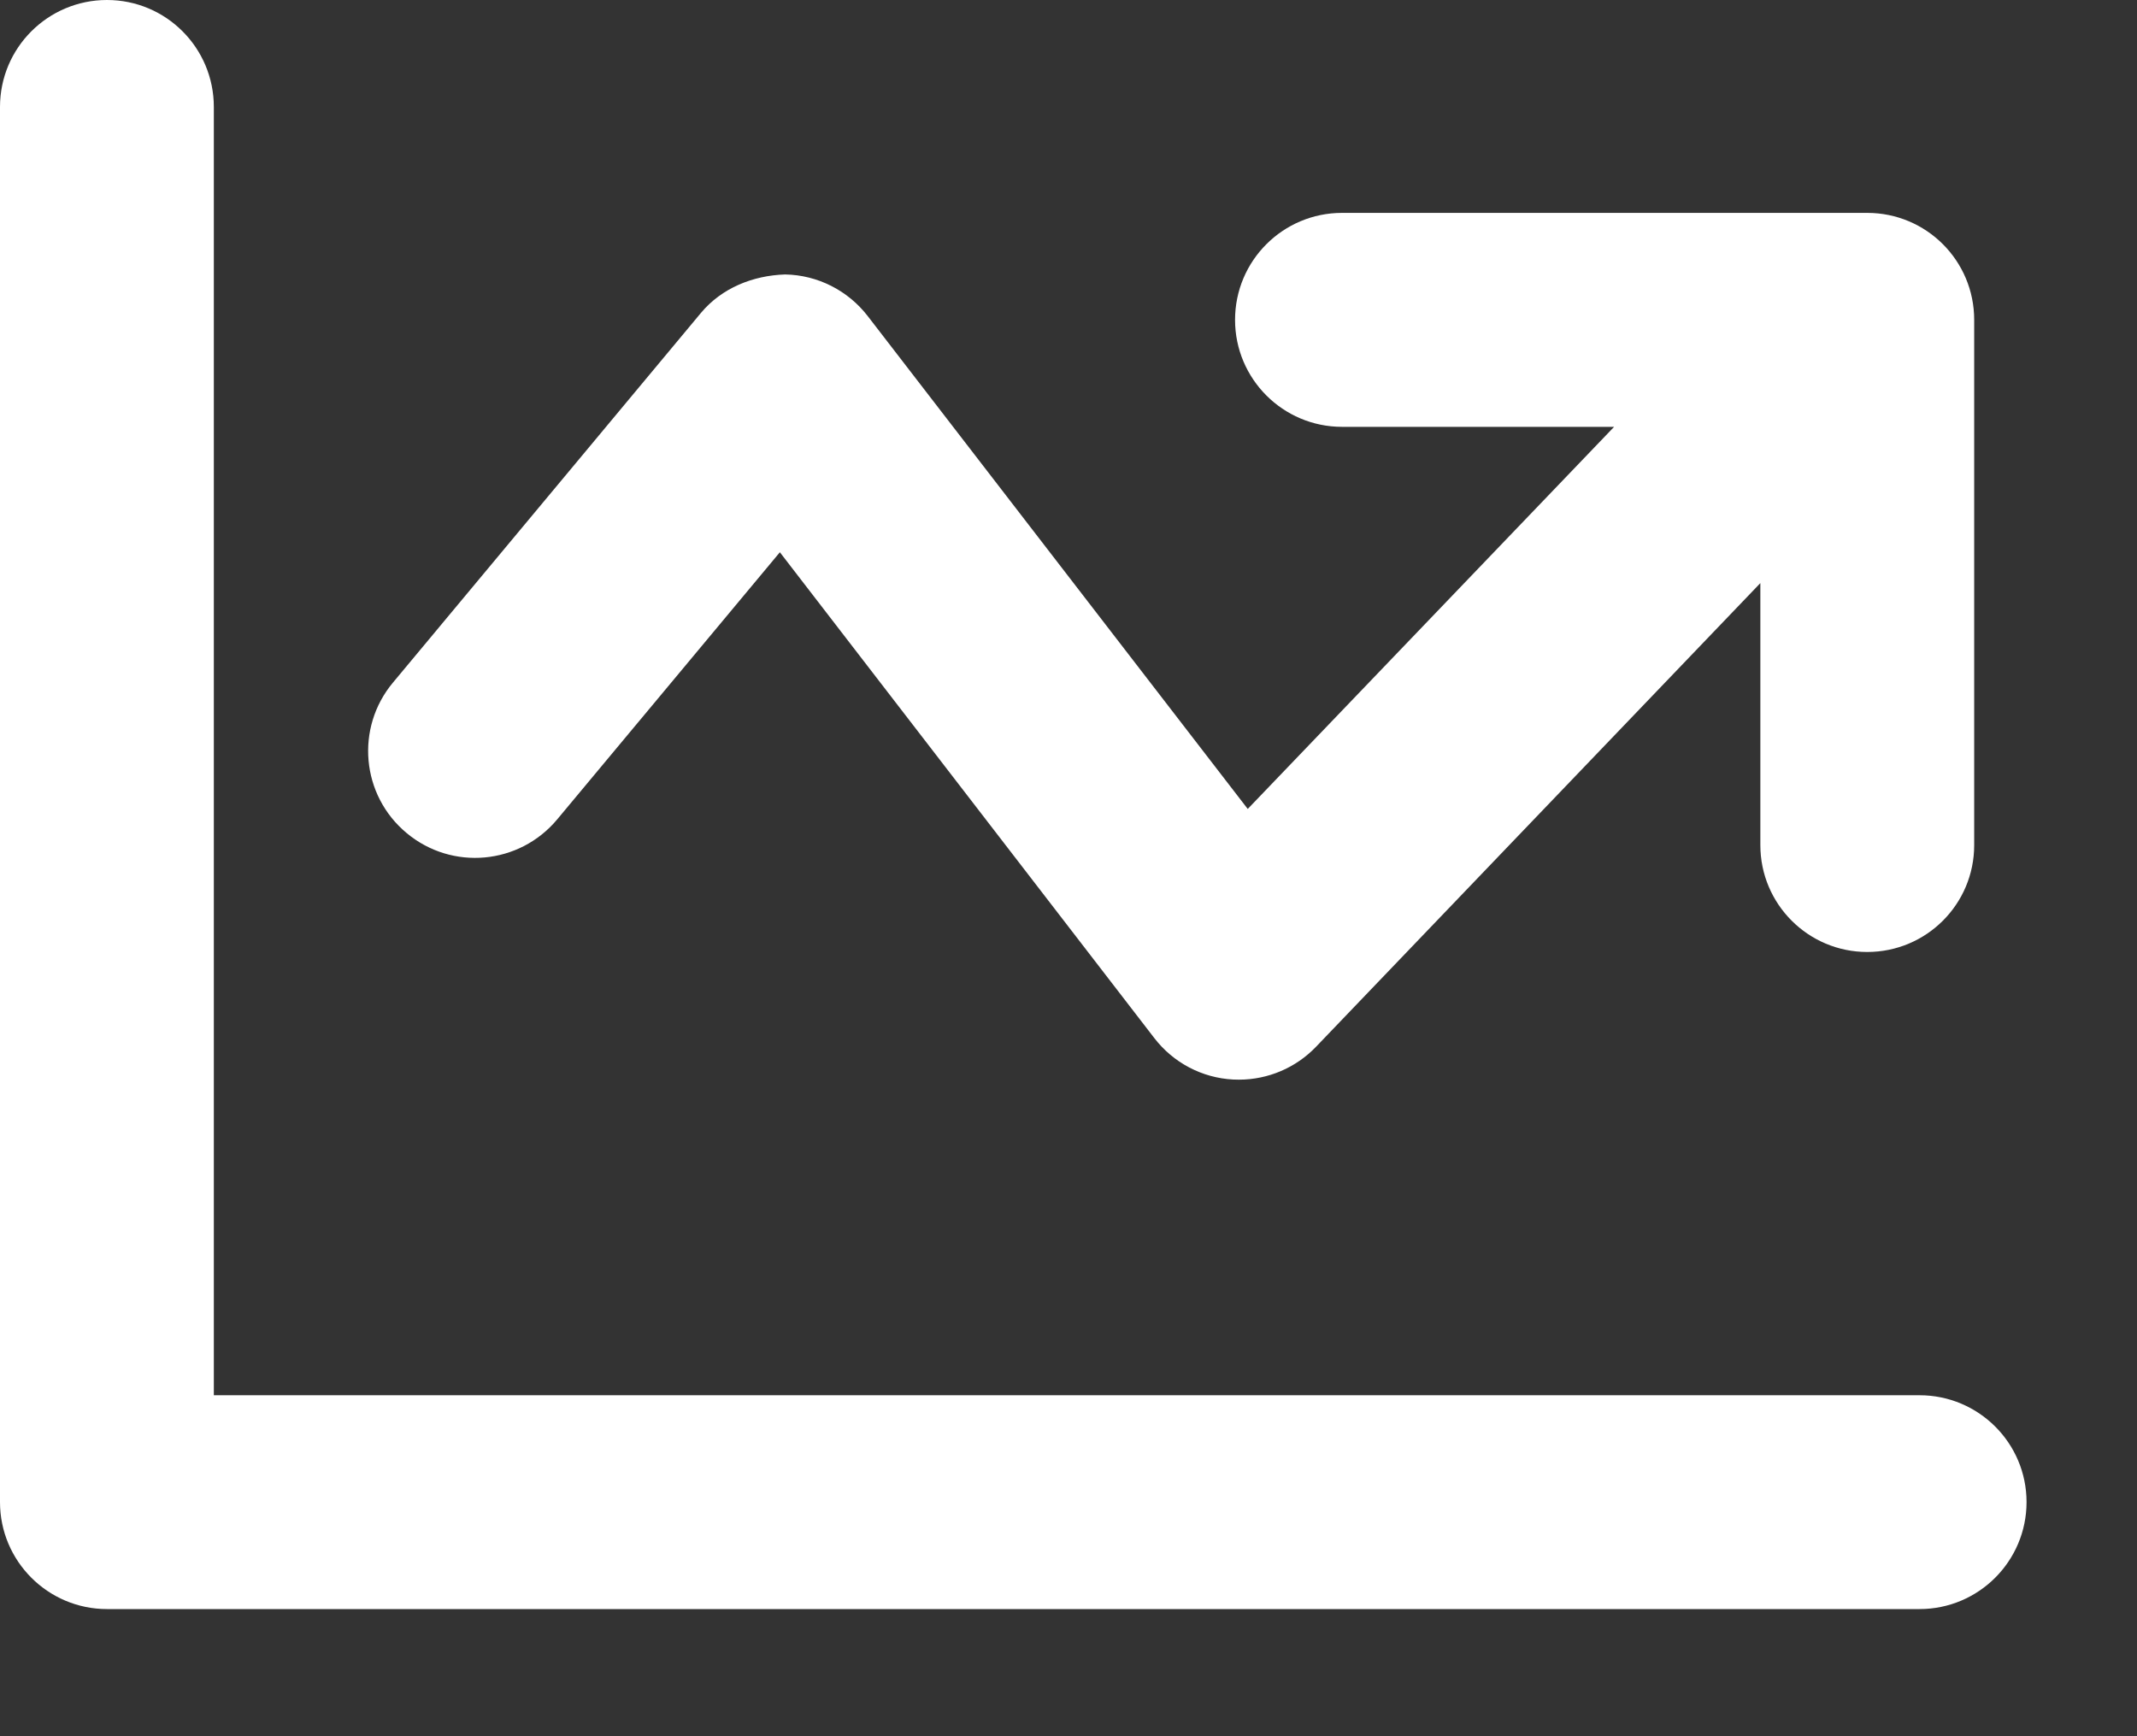
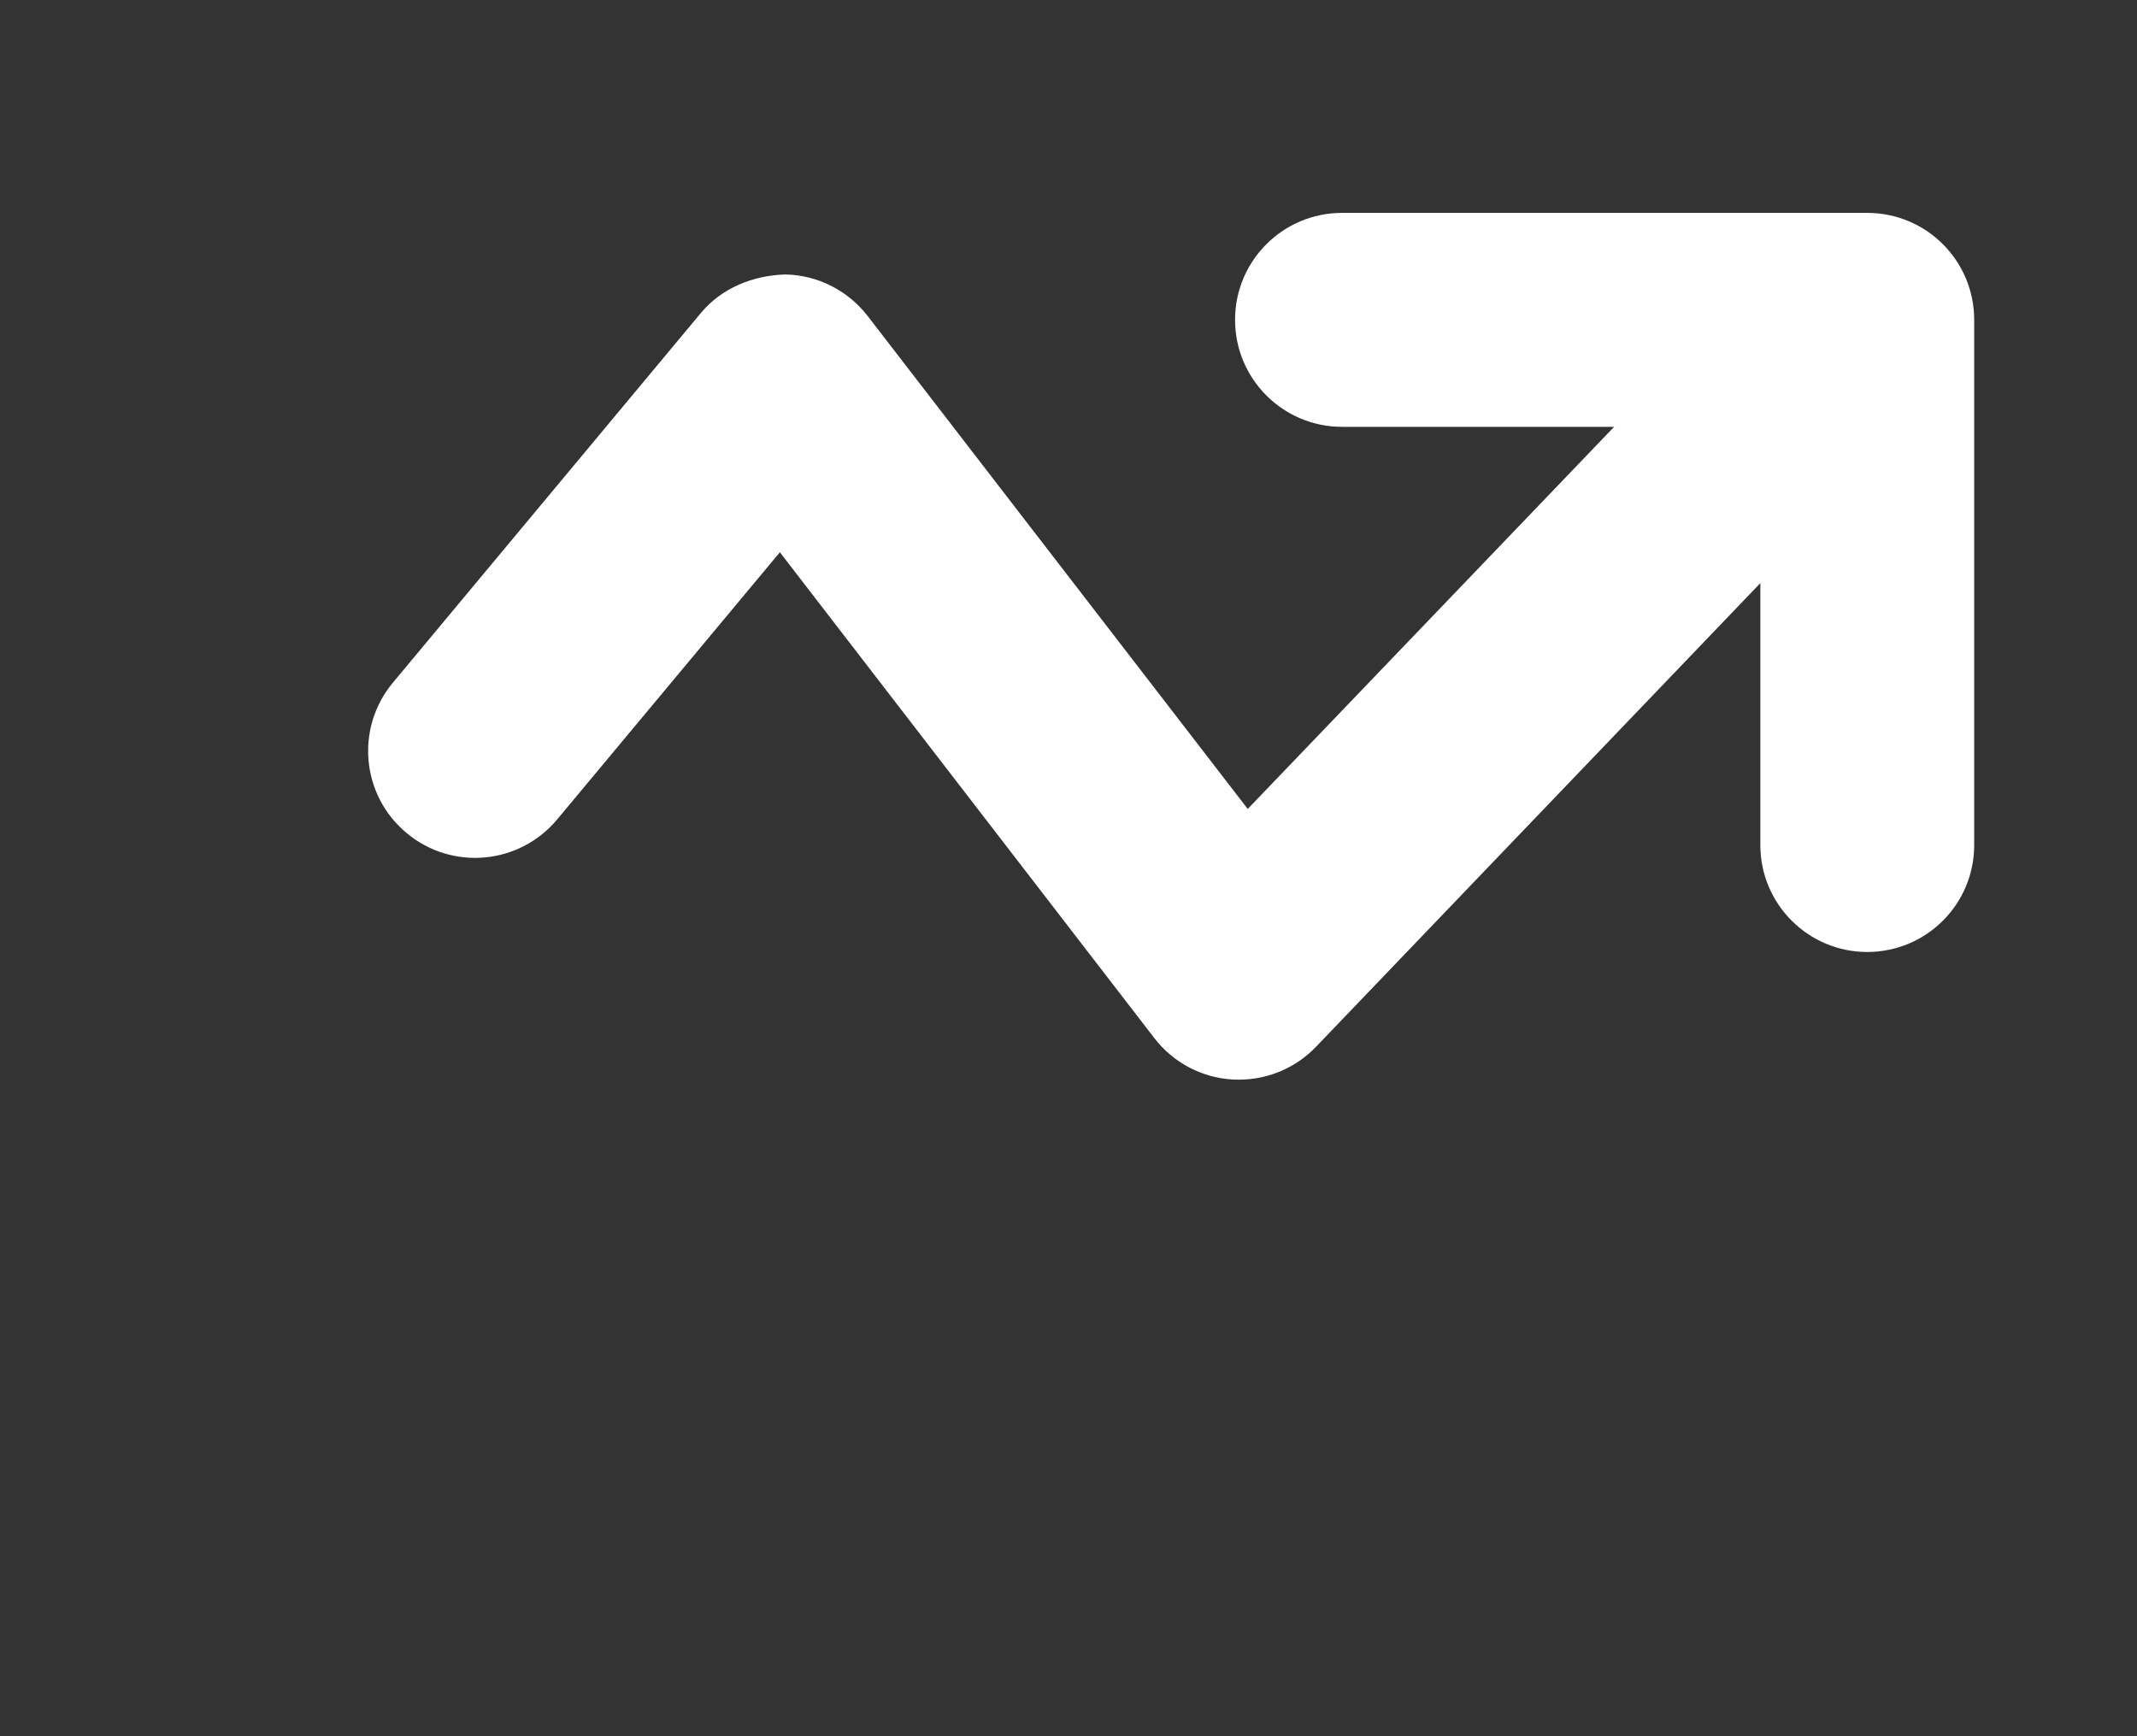
<svg xmlns="http://www.w3.org/2000/svg" width="16px" height="13px" viewBox="0 0 16 13" version="1.1">
  <rect x="0" y="0" width="16" height="13" fill="#333333" stroke="none" />
  <title>Group 6</title>
  <g id="Page-1" stroke="none" stroke-width="1" fill="none" fill-rule="evenodd">
    <g id="0-HOME" transform="translate(-498, -2738)" fill="#FFFFFF">
      <g id="Disponibilidad" transform="translate(64, 1940)">
        <g id="Group-34" transform="translate(382, 781)">
          <g id="Group-33" transform="translate(52, 14)">
            <g id="Group-6" transform="translate(0, 3)">
-               <path d="M14.372,10.447 L1.601,10.447 L1.601,0.801 C1.601,0.358 1.243,0 0.801,0 C0.359,0 0,0.358 0,0.801 L0,11.247 C0,11.689 0.359,12.048 0.801,12.048 L14.372,12.048 C14.814,12.048 15.173,11.689 15.173,11.247 C15.173,10.805 14.814,10.447 14.372,10.447" id="Fill-1" />
              <path d="M4.172,6.135 L5.839,4.135 L8.642,7.772 C8.784,7.957 9,8.071 9.233,8.083 C9.247,8.083 9.262,8.084 9.276,8.084 C9.494,8.084 9.703,7.995 9.854,7.837 L13.18,4.366 L13.18,6.328 C13.18,6.77 13.539,7.128 13.98,7.128 C14.423,7.128 14.781,6.77 14.781,6.328 L14.781,2.395 C14.781,1.952 14.423,1.594 13.98,1.594 L10.048,1.594 C9.606,1.594 9.247,1.952 9.247,2.395 C9.247,2.837 9.606,3.196 10.048,3.196 L12.085,3.196 L9.342,6.057 L6.497,2.367 C6.349,2.175 6.121,2.059 5.878,2.055 C5.637,2.063 5.404,2.156 5.248,2.343 L2.942,5.111 C2.659,5.45 2.704,5.955 3.045,6.238 C3.385,6.521 3.888,6.475 4.172,6.135" id="Fill-4" />
            </g>
          </g>
        </g>
      </g>
    </g>
  </g>
</svg>